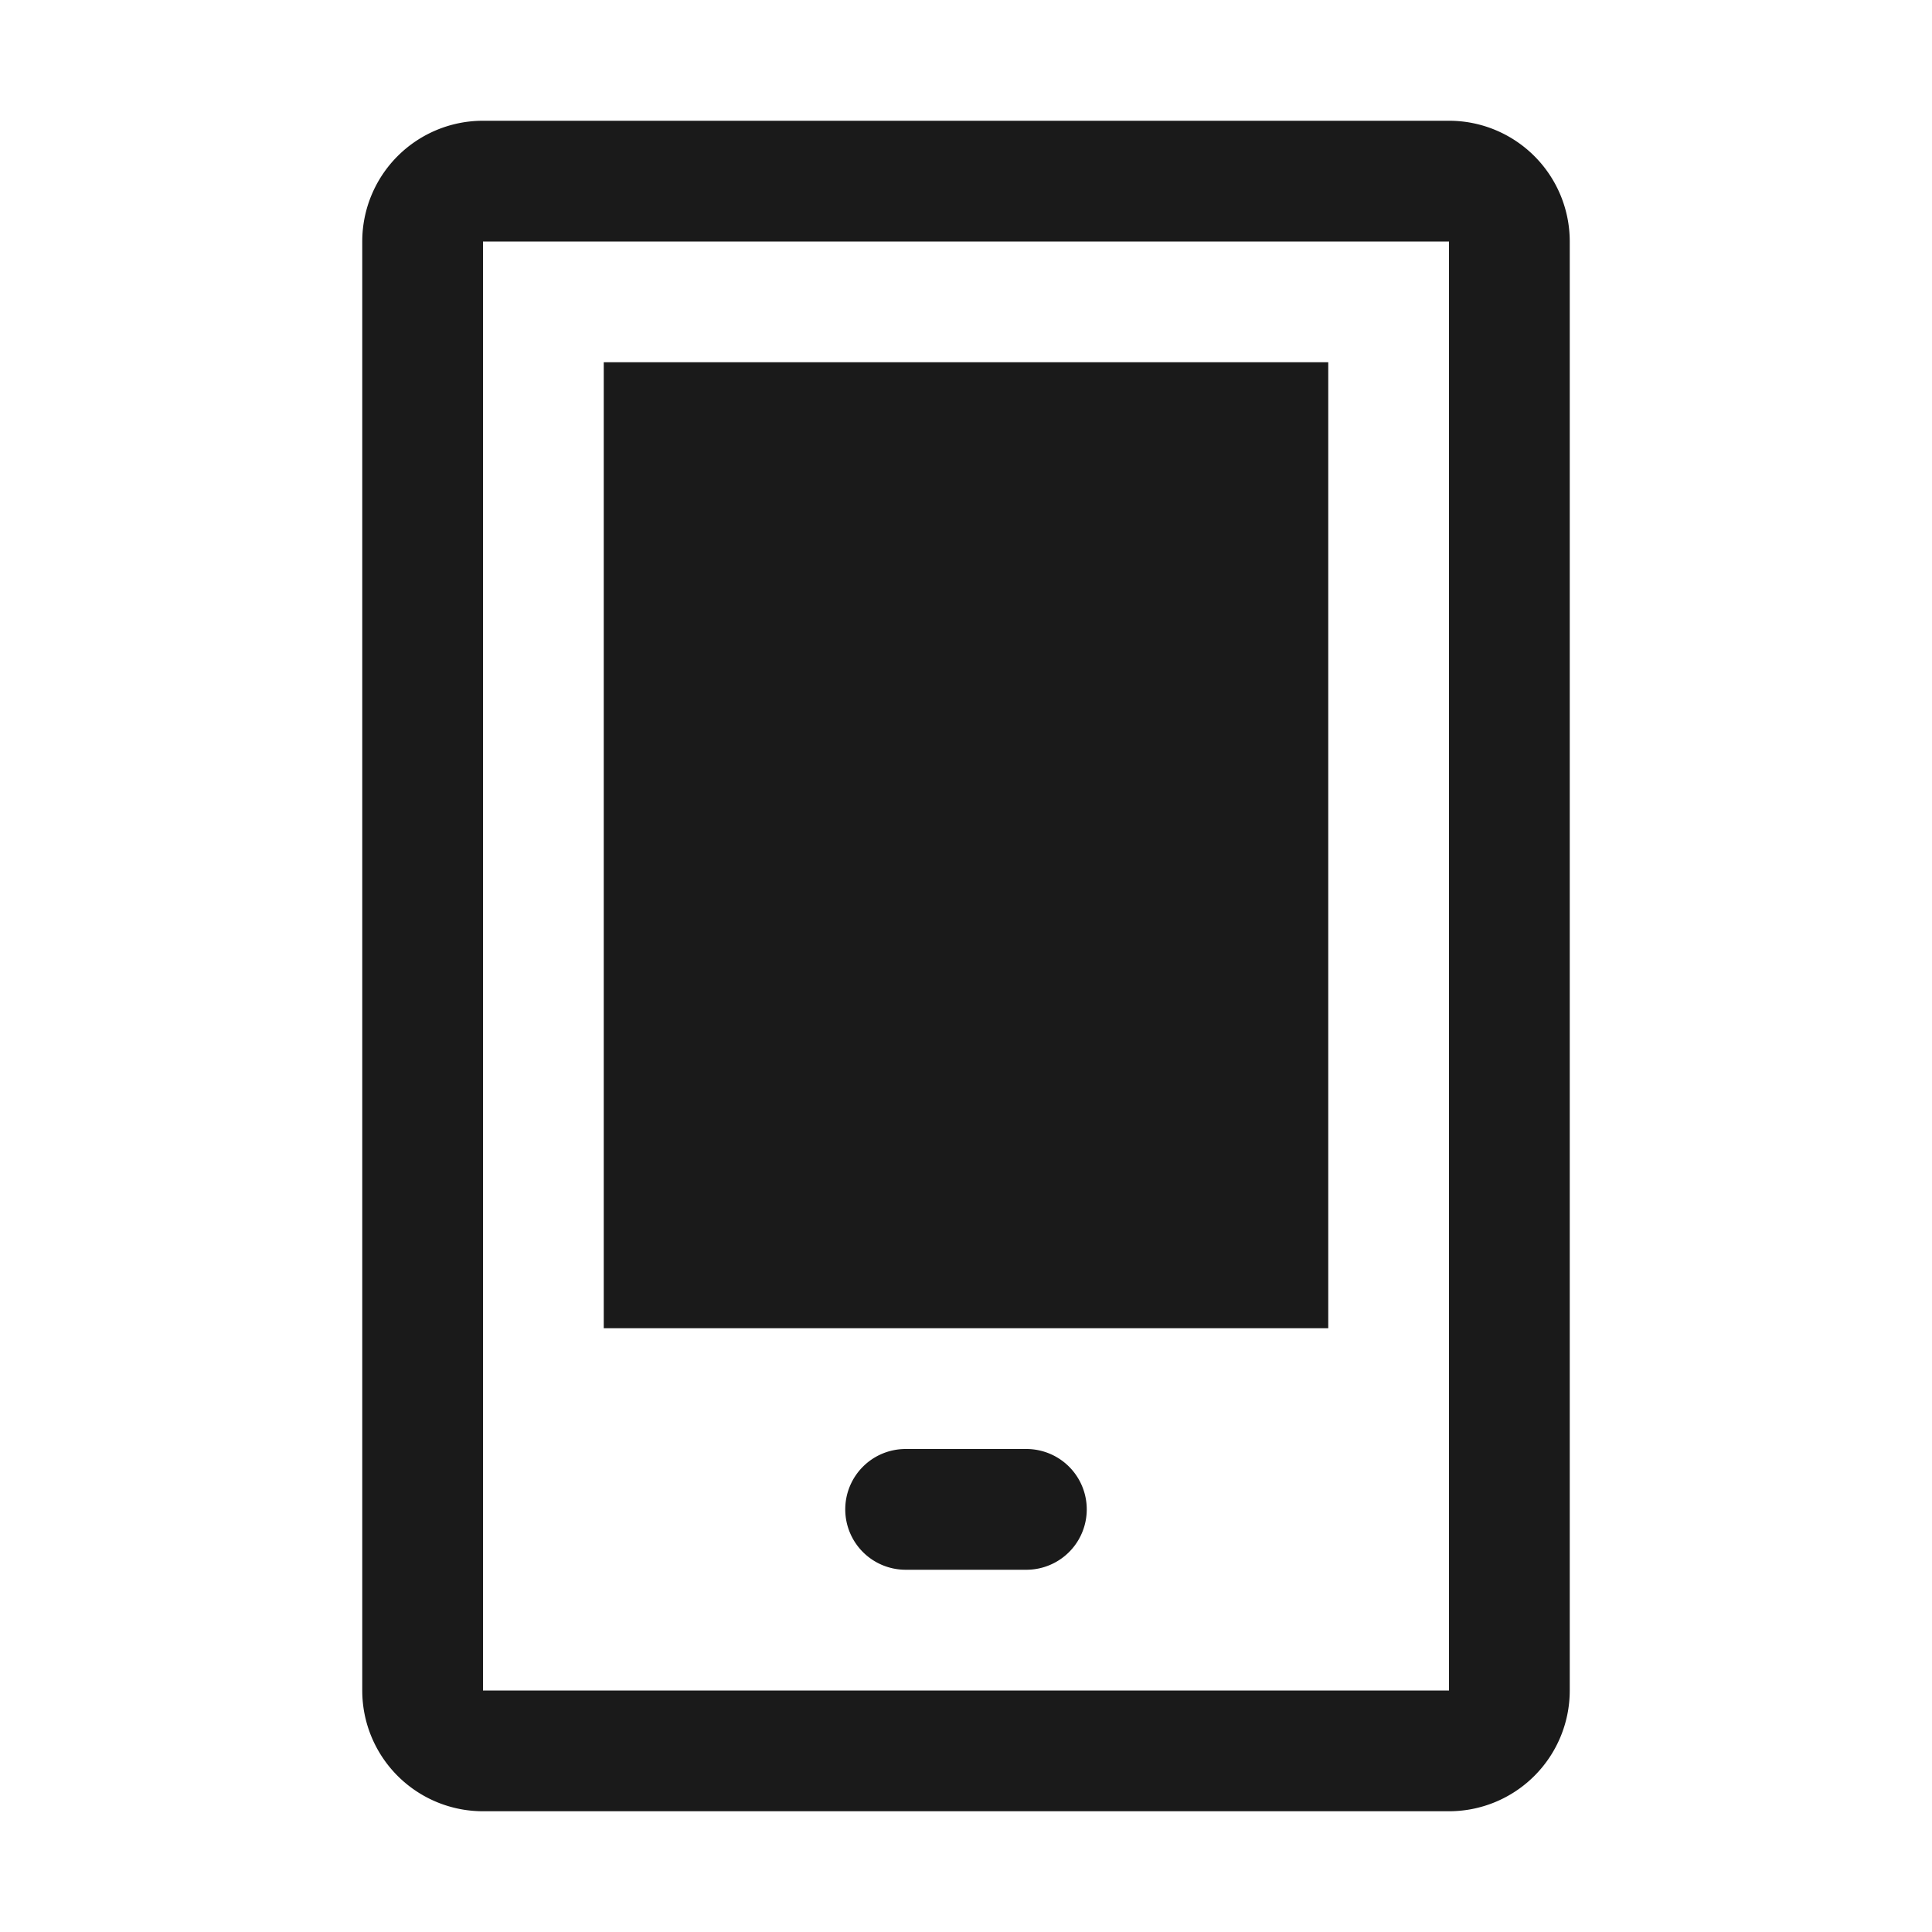
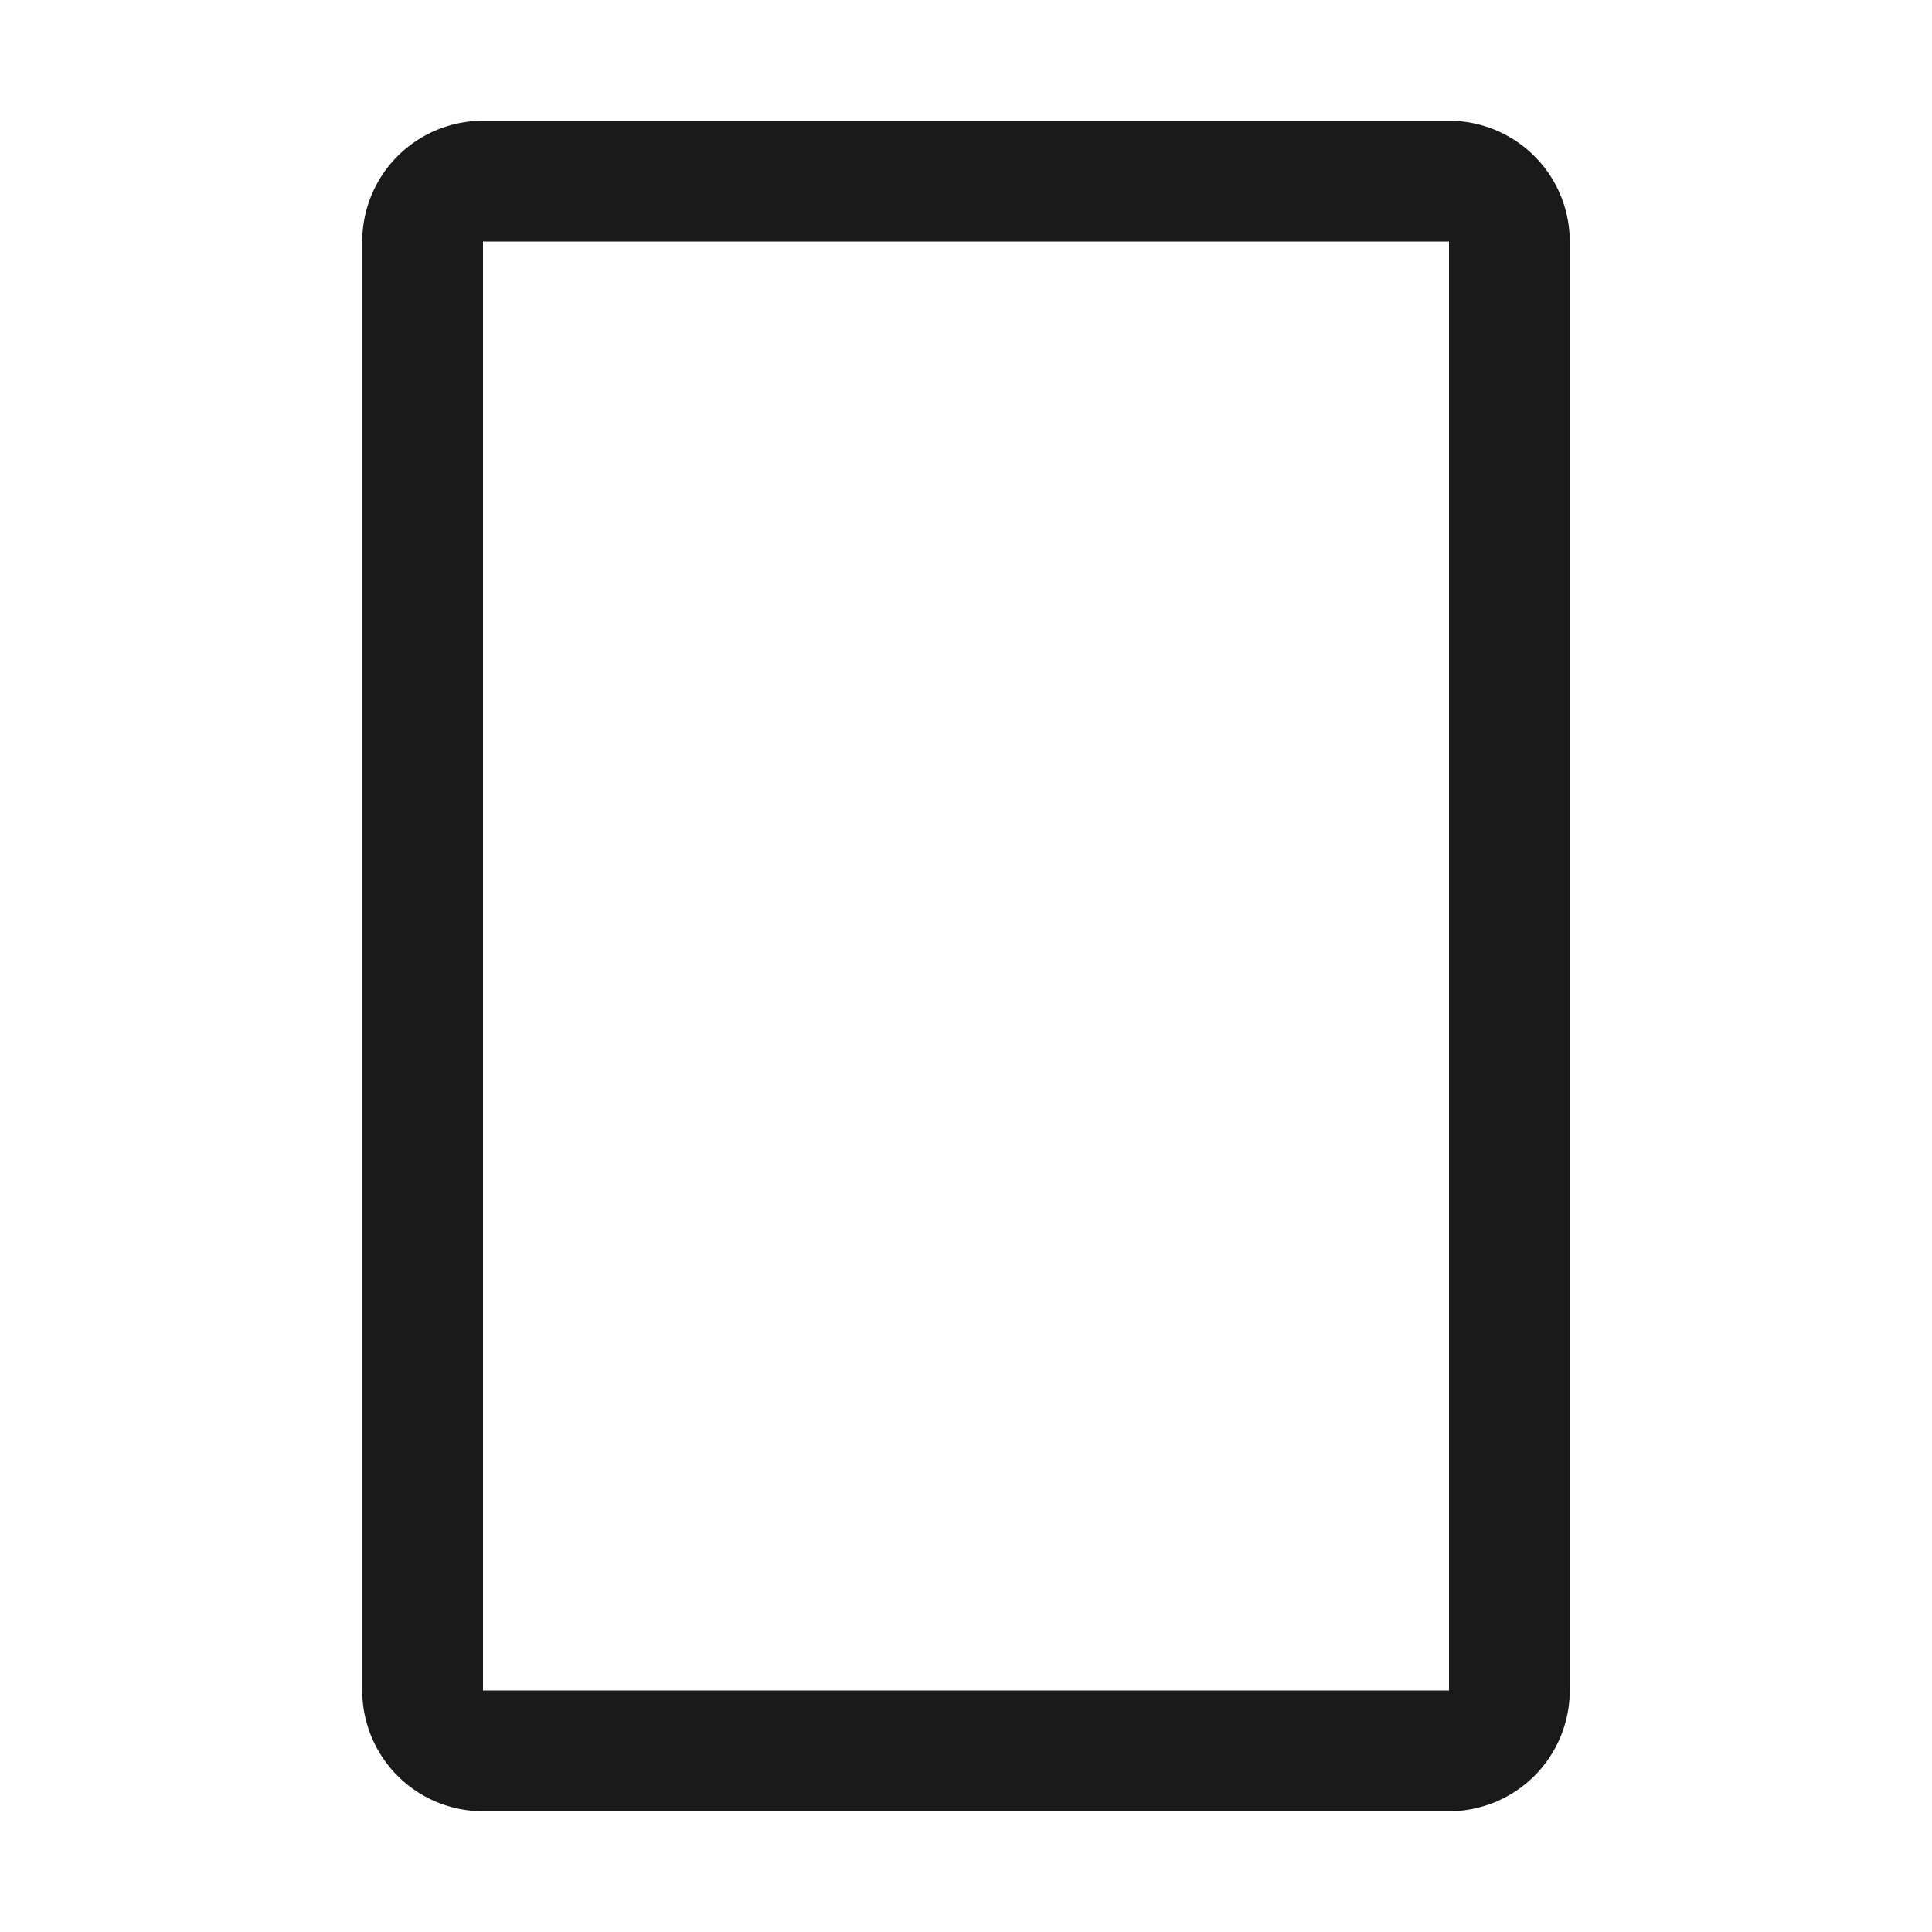
<svg xmlns="http://www.w3.org/2000/svg" width="16" height="16" fill="none" viewBox="0 0 16 16">
  <path fill-rule="evenodd" clip-rule="evenodd" d="M12 2H4v12h8V2zM4 1a1 1 0 00-1 1v12a1 1 0 001 1h8a1 1 0 001-1V2a1 1 0 00-1-1H4z" fill="#1A1A1A" />
-   <path d="M5 3h6v8H5V3zM7 12.5a.5.5 0 01.5-.5h1a.5.5 0 010 1h-1a.5.5 0 01-.5-.5z" fill="#1A1A1A" />
</svg>